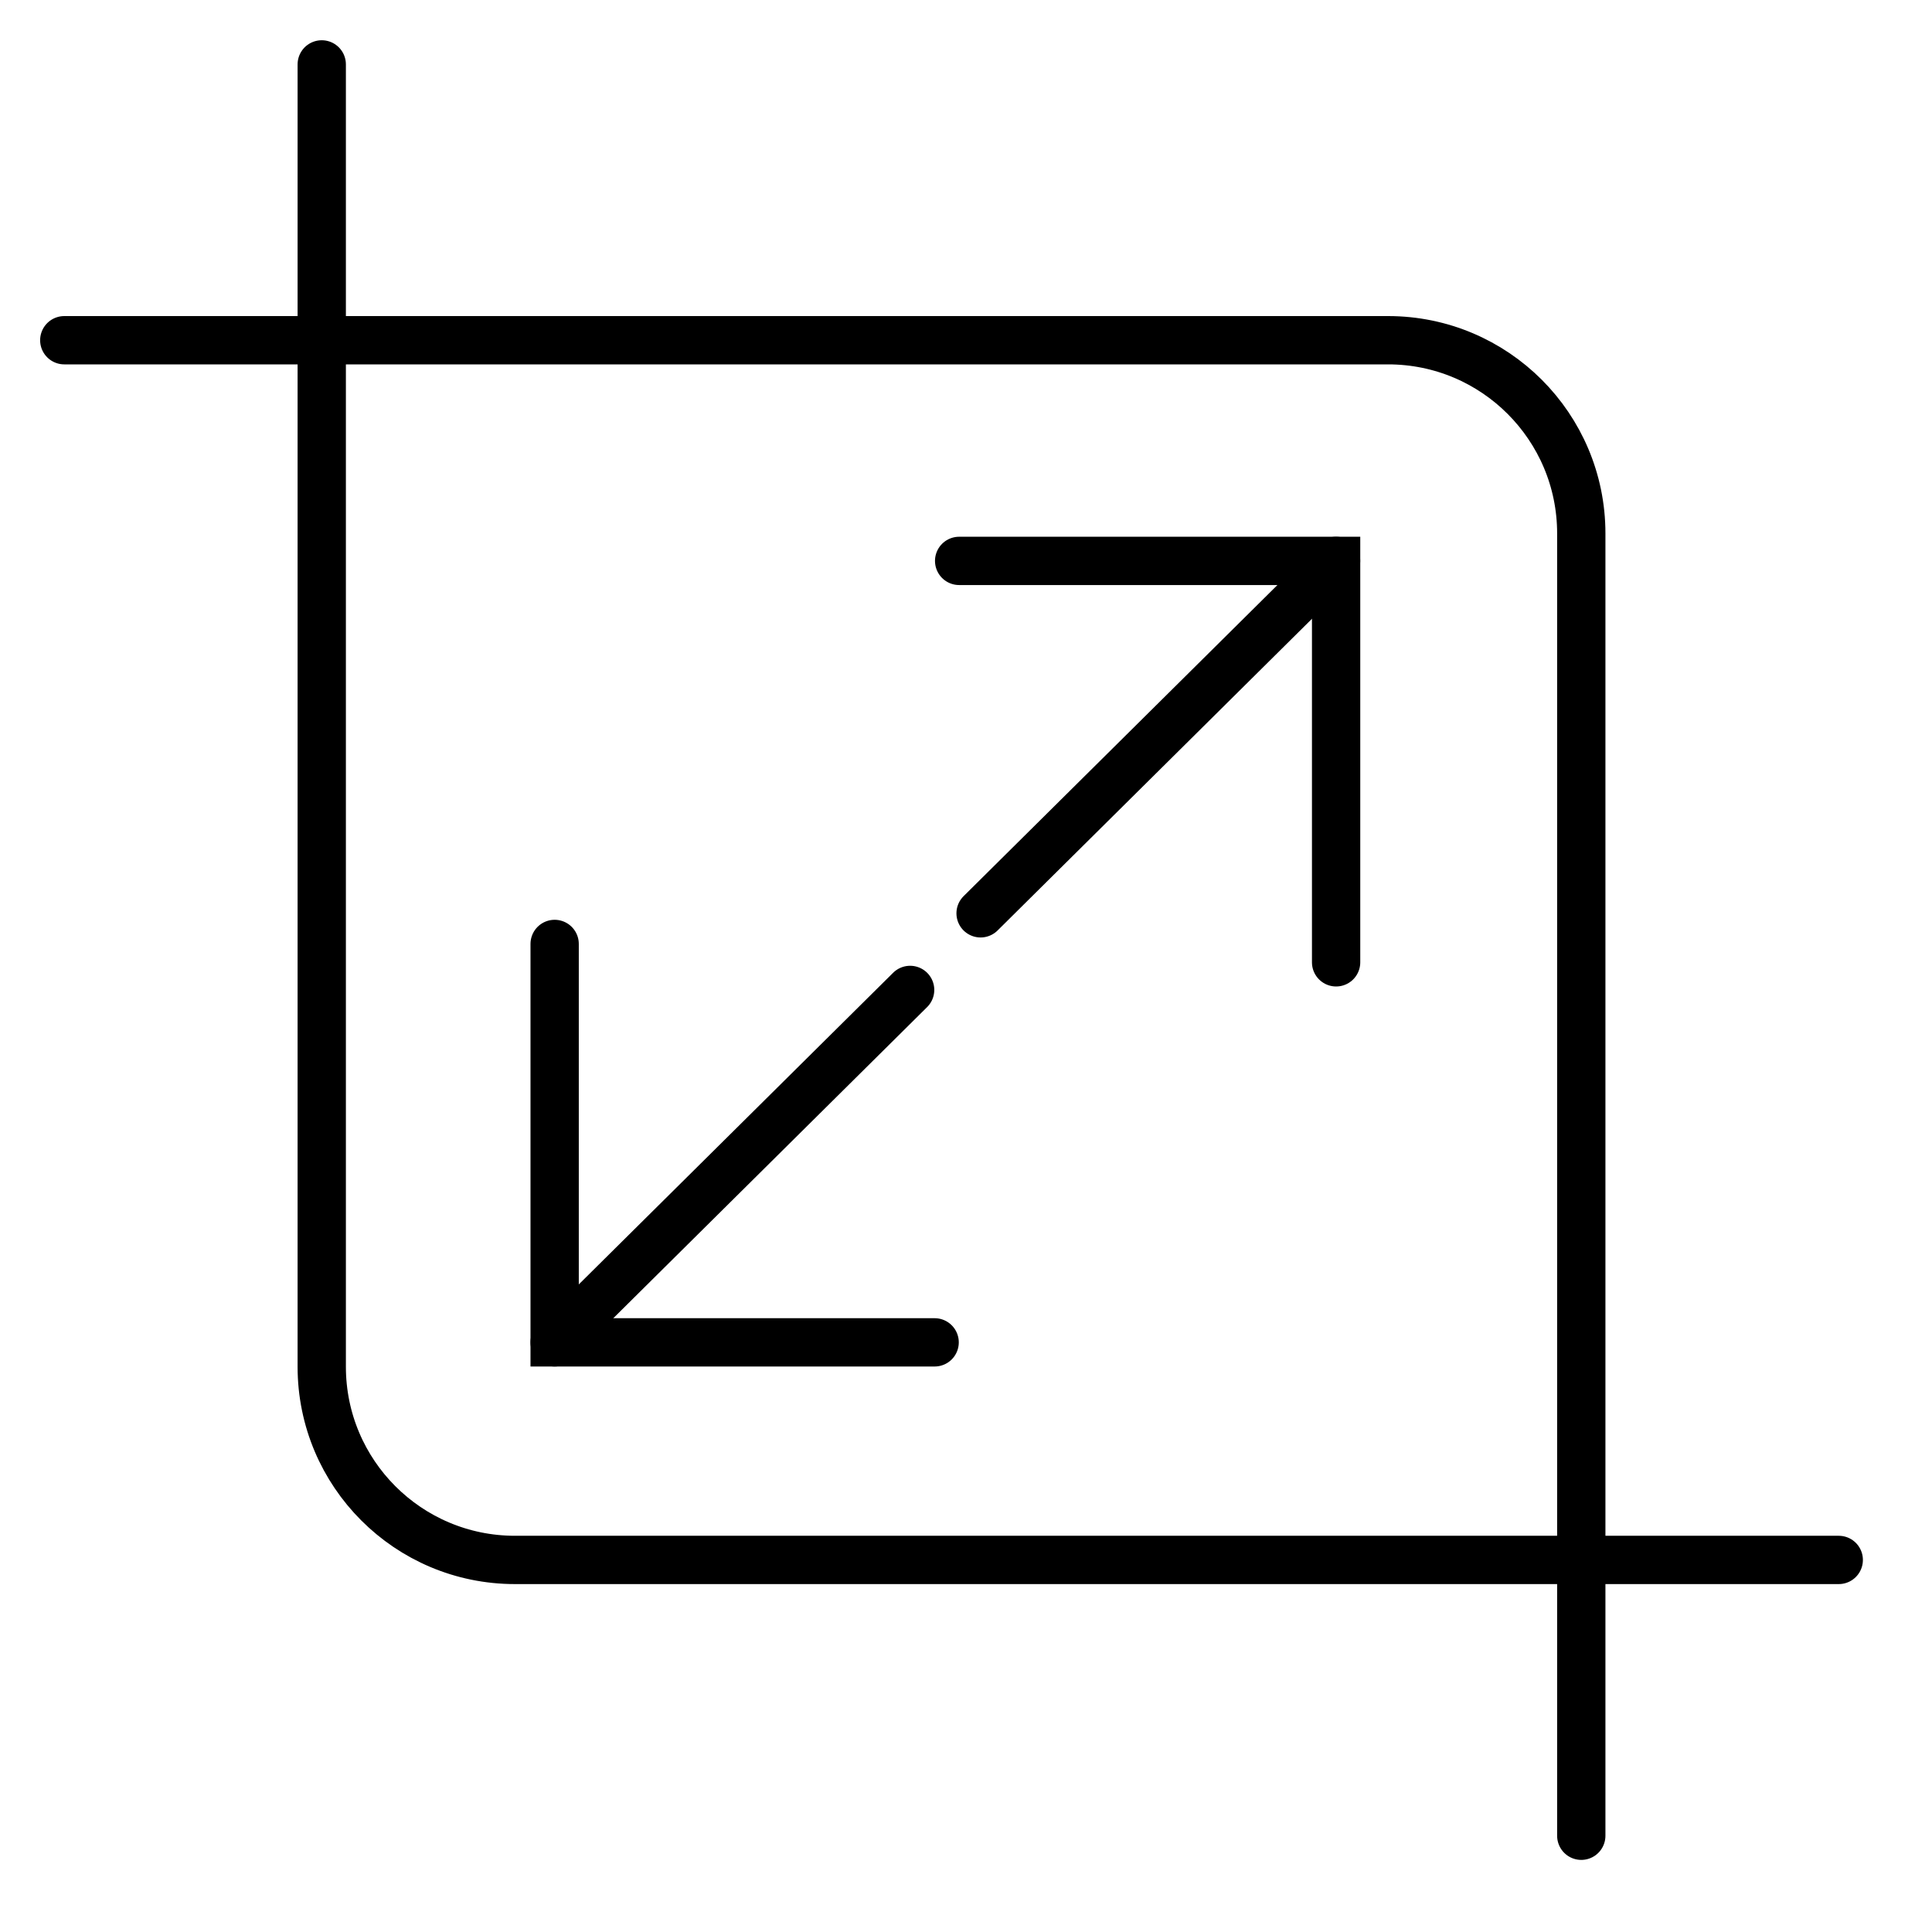
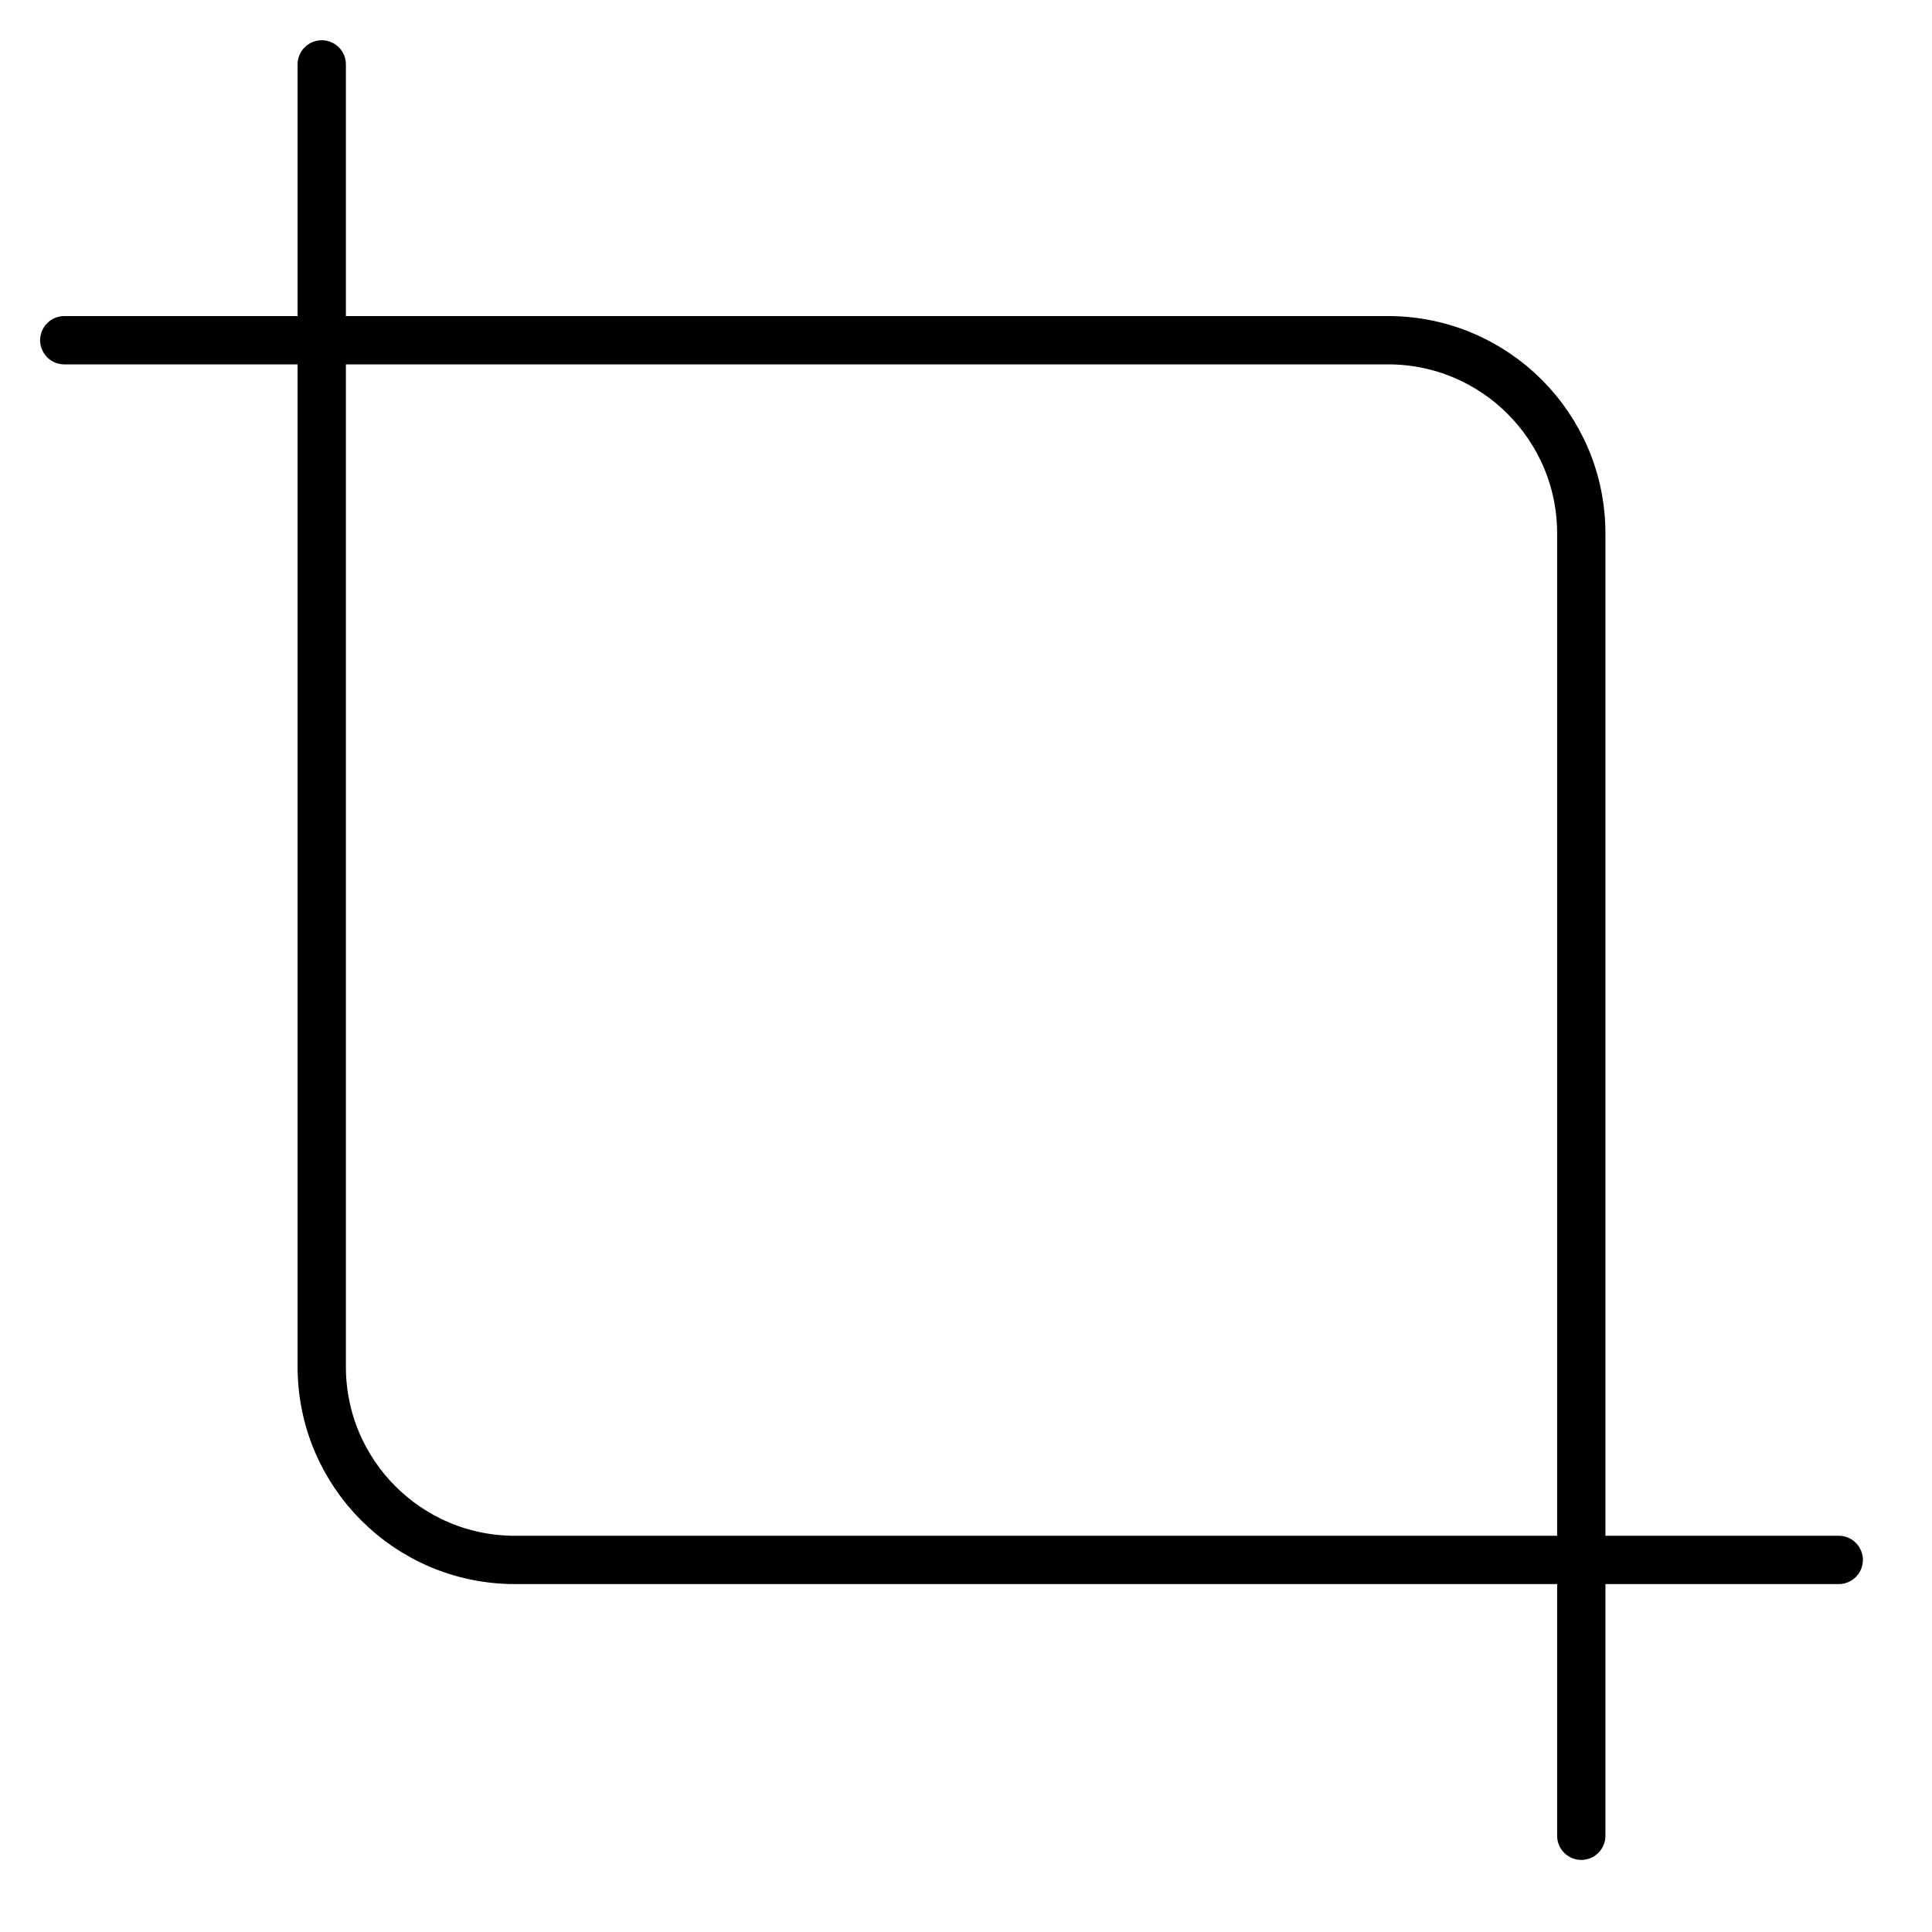
<svg xmlns="http://www.w3.org/2000/svg" width="60" height="60" viewBox="0 0 60 60" fill="none">
  <g clip-path="url(#clip0_24331_14798)">
    <path d="M1.996 10.566H43.108C46.421 10.566 49.108 13.252 49.108 16.566V57.011" stroke="black" stroke-width="1.5" stroke-miterlimit="10" stroke-linecap="round" />
    <path d="M57.104 48.445H15.992C12.678 48.445 9.992 45.759 9.992 42.445V2" stroke="black" stroke-width="1.5" stroke-miterlimit="10" stroke-linecap="round" />
-     <path d="M29.787 17.419H41.494V29.886" stroke="black" stroke-width="1.5" stroke-miterlimit="10" stroke-linecap="round" />
-     <path d="M30.453 28.364L41.493 17.419" stroke="black" stroke-width="1.5" stroke-miterlimit="10" stroke-linecap="round" />
-     <path d="M29.026 41.688H17.225V29.315" stroke="black" stroke-width="1.5" stroke-miterlimit="10" stroke-linecap="round" />
-     <path d="M28.265 30.743L17.225 41.688" stroke="black" stroke-width="1.5" stroke-miterlimit="10" stroke-linecap="round" />
  </g>
  <defs>
    <clipPath id="clip0_24331_14798">
      <rect width="60" height="60" fill="white" />
    </clipPath>
  </defs>
</svg>